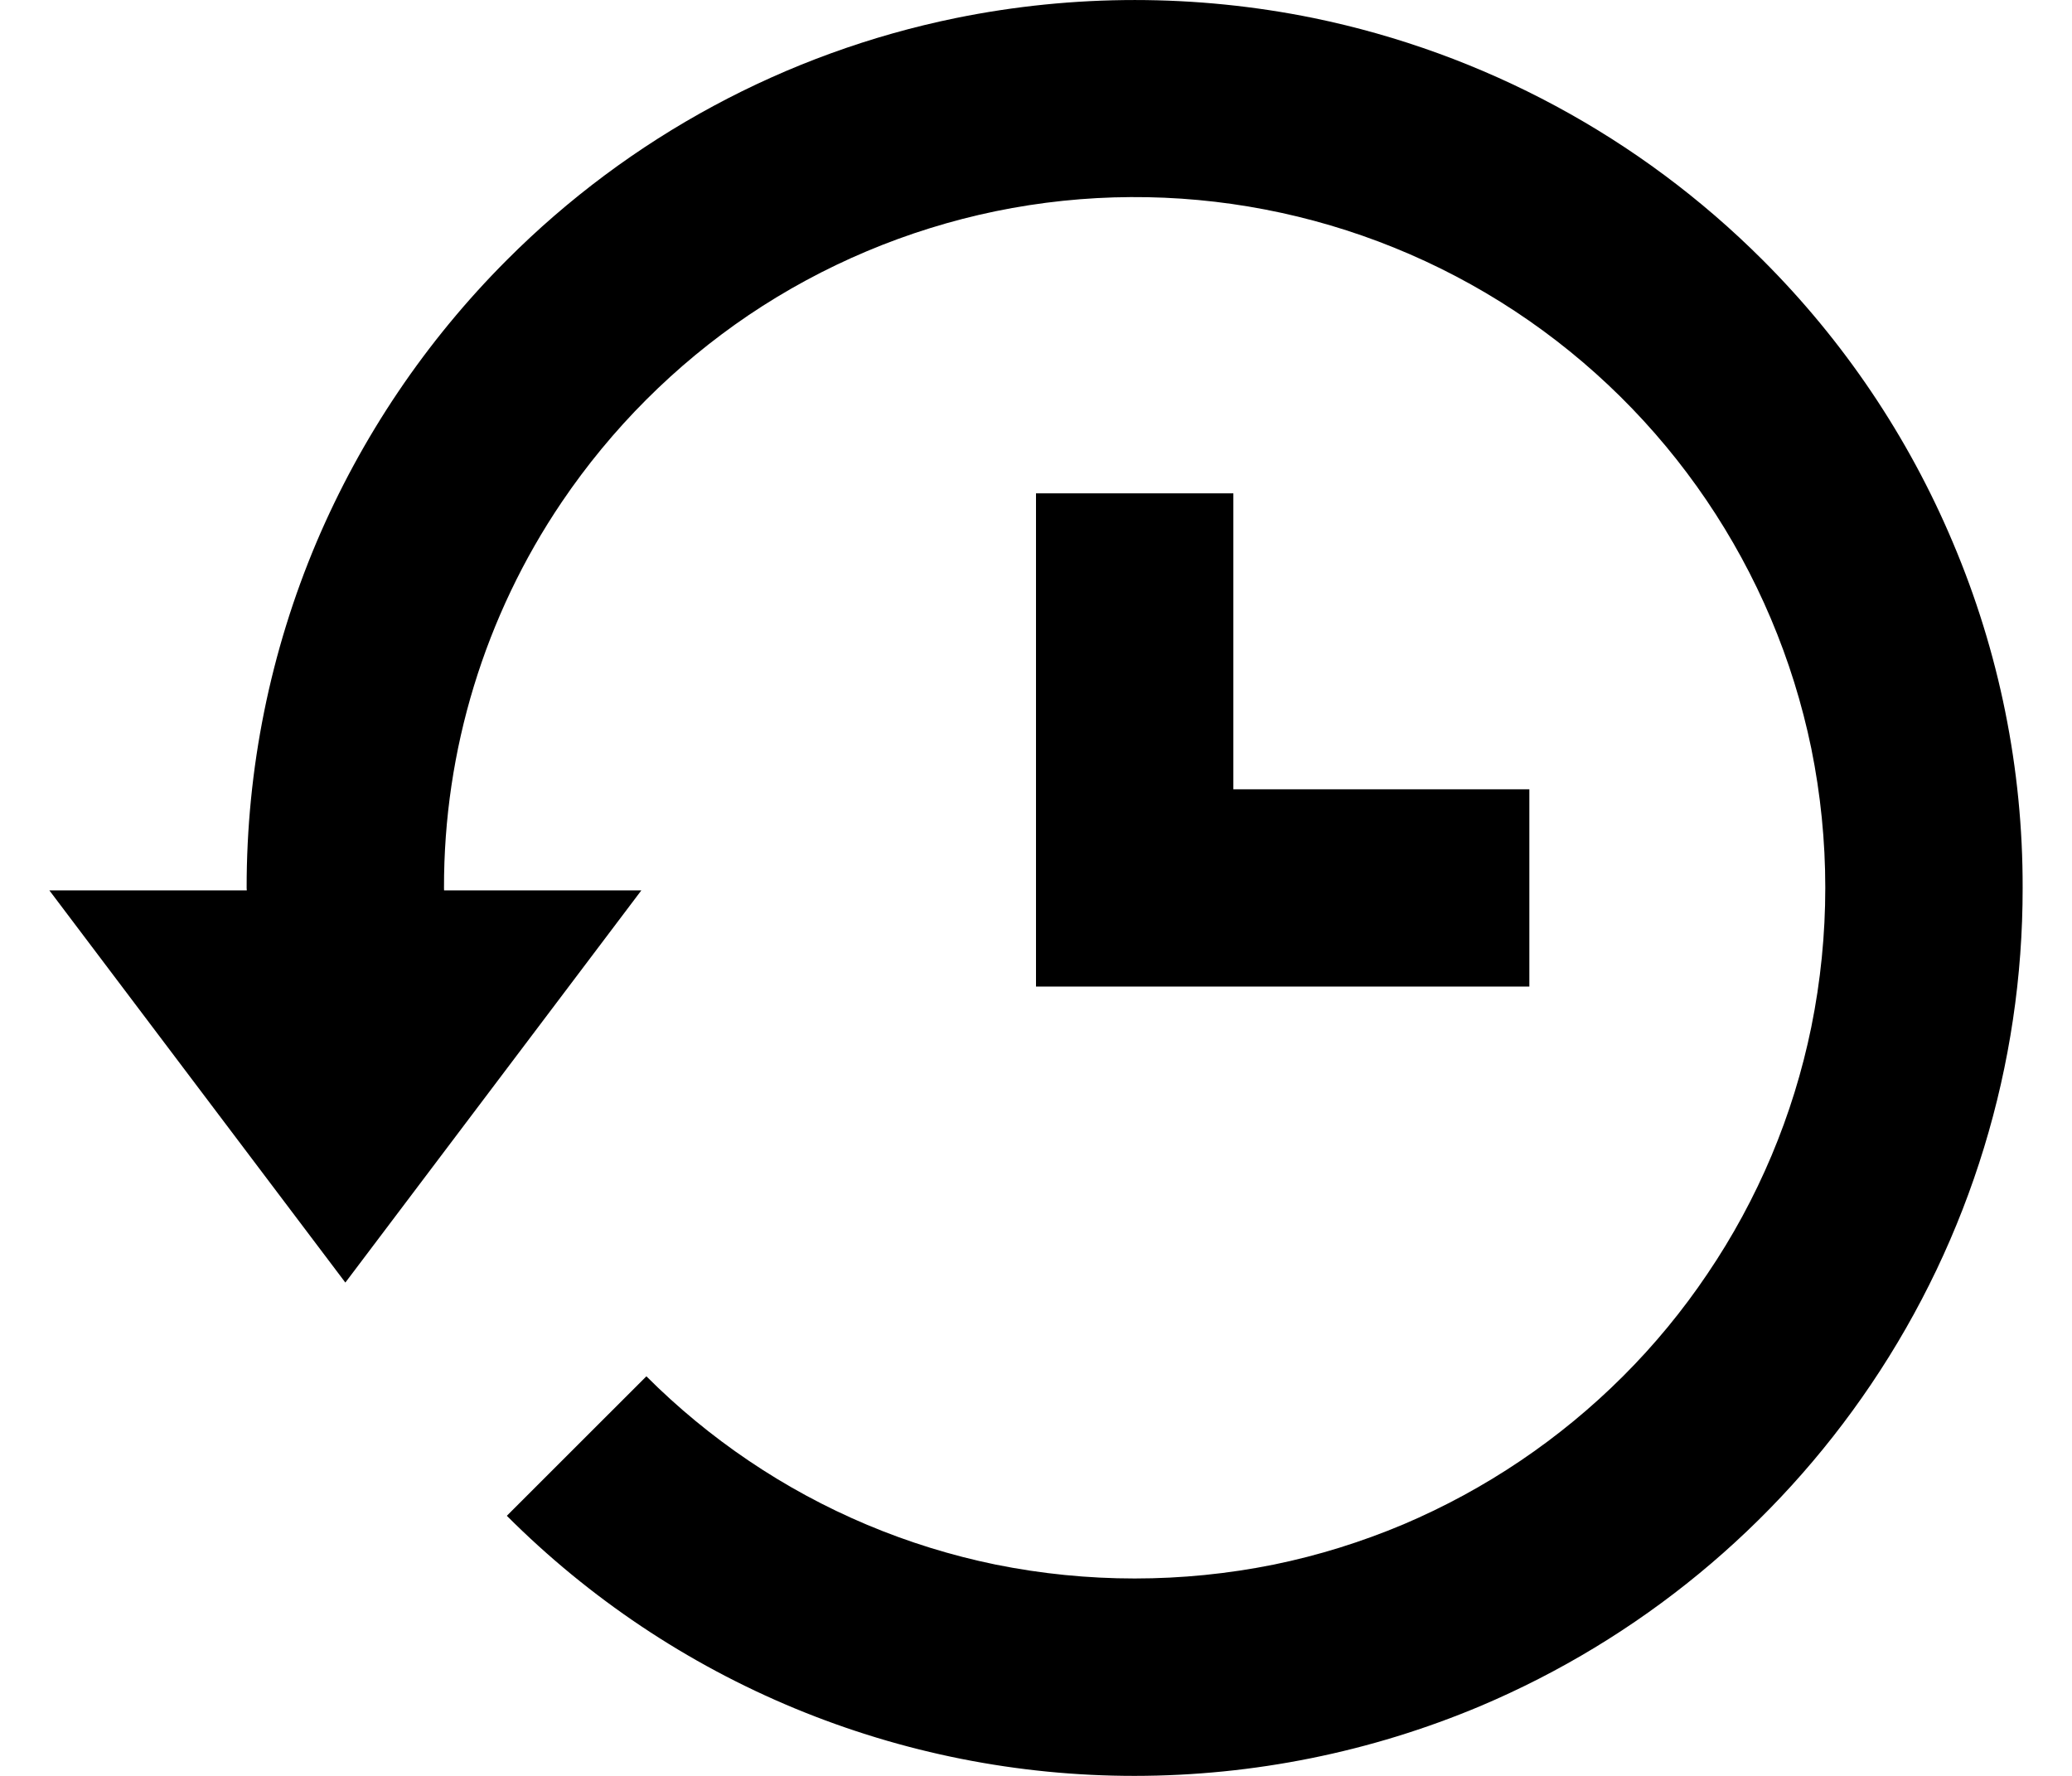
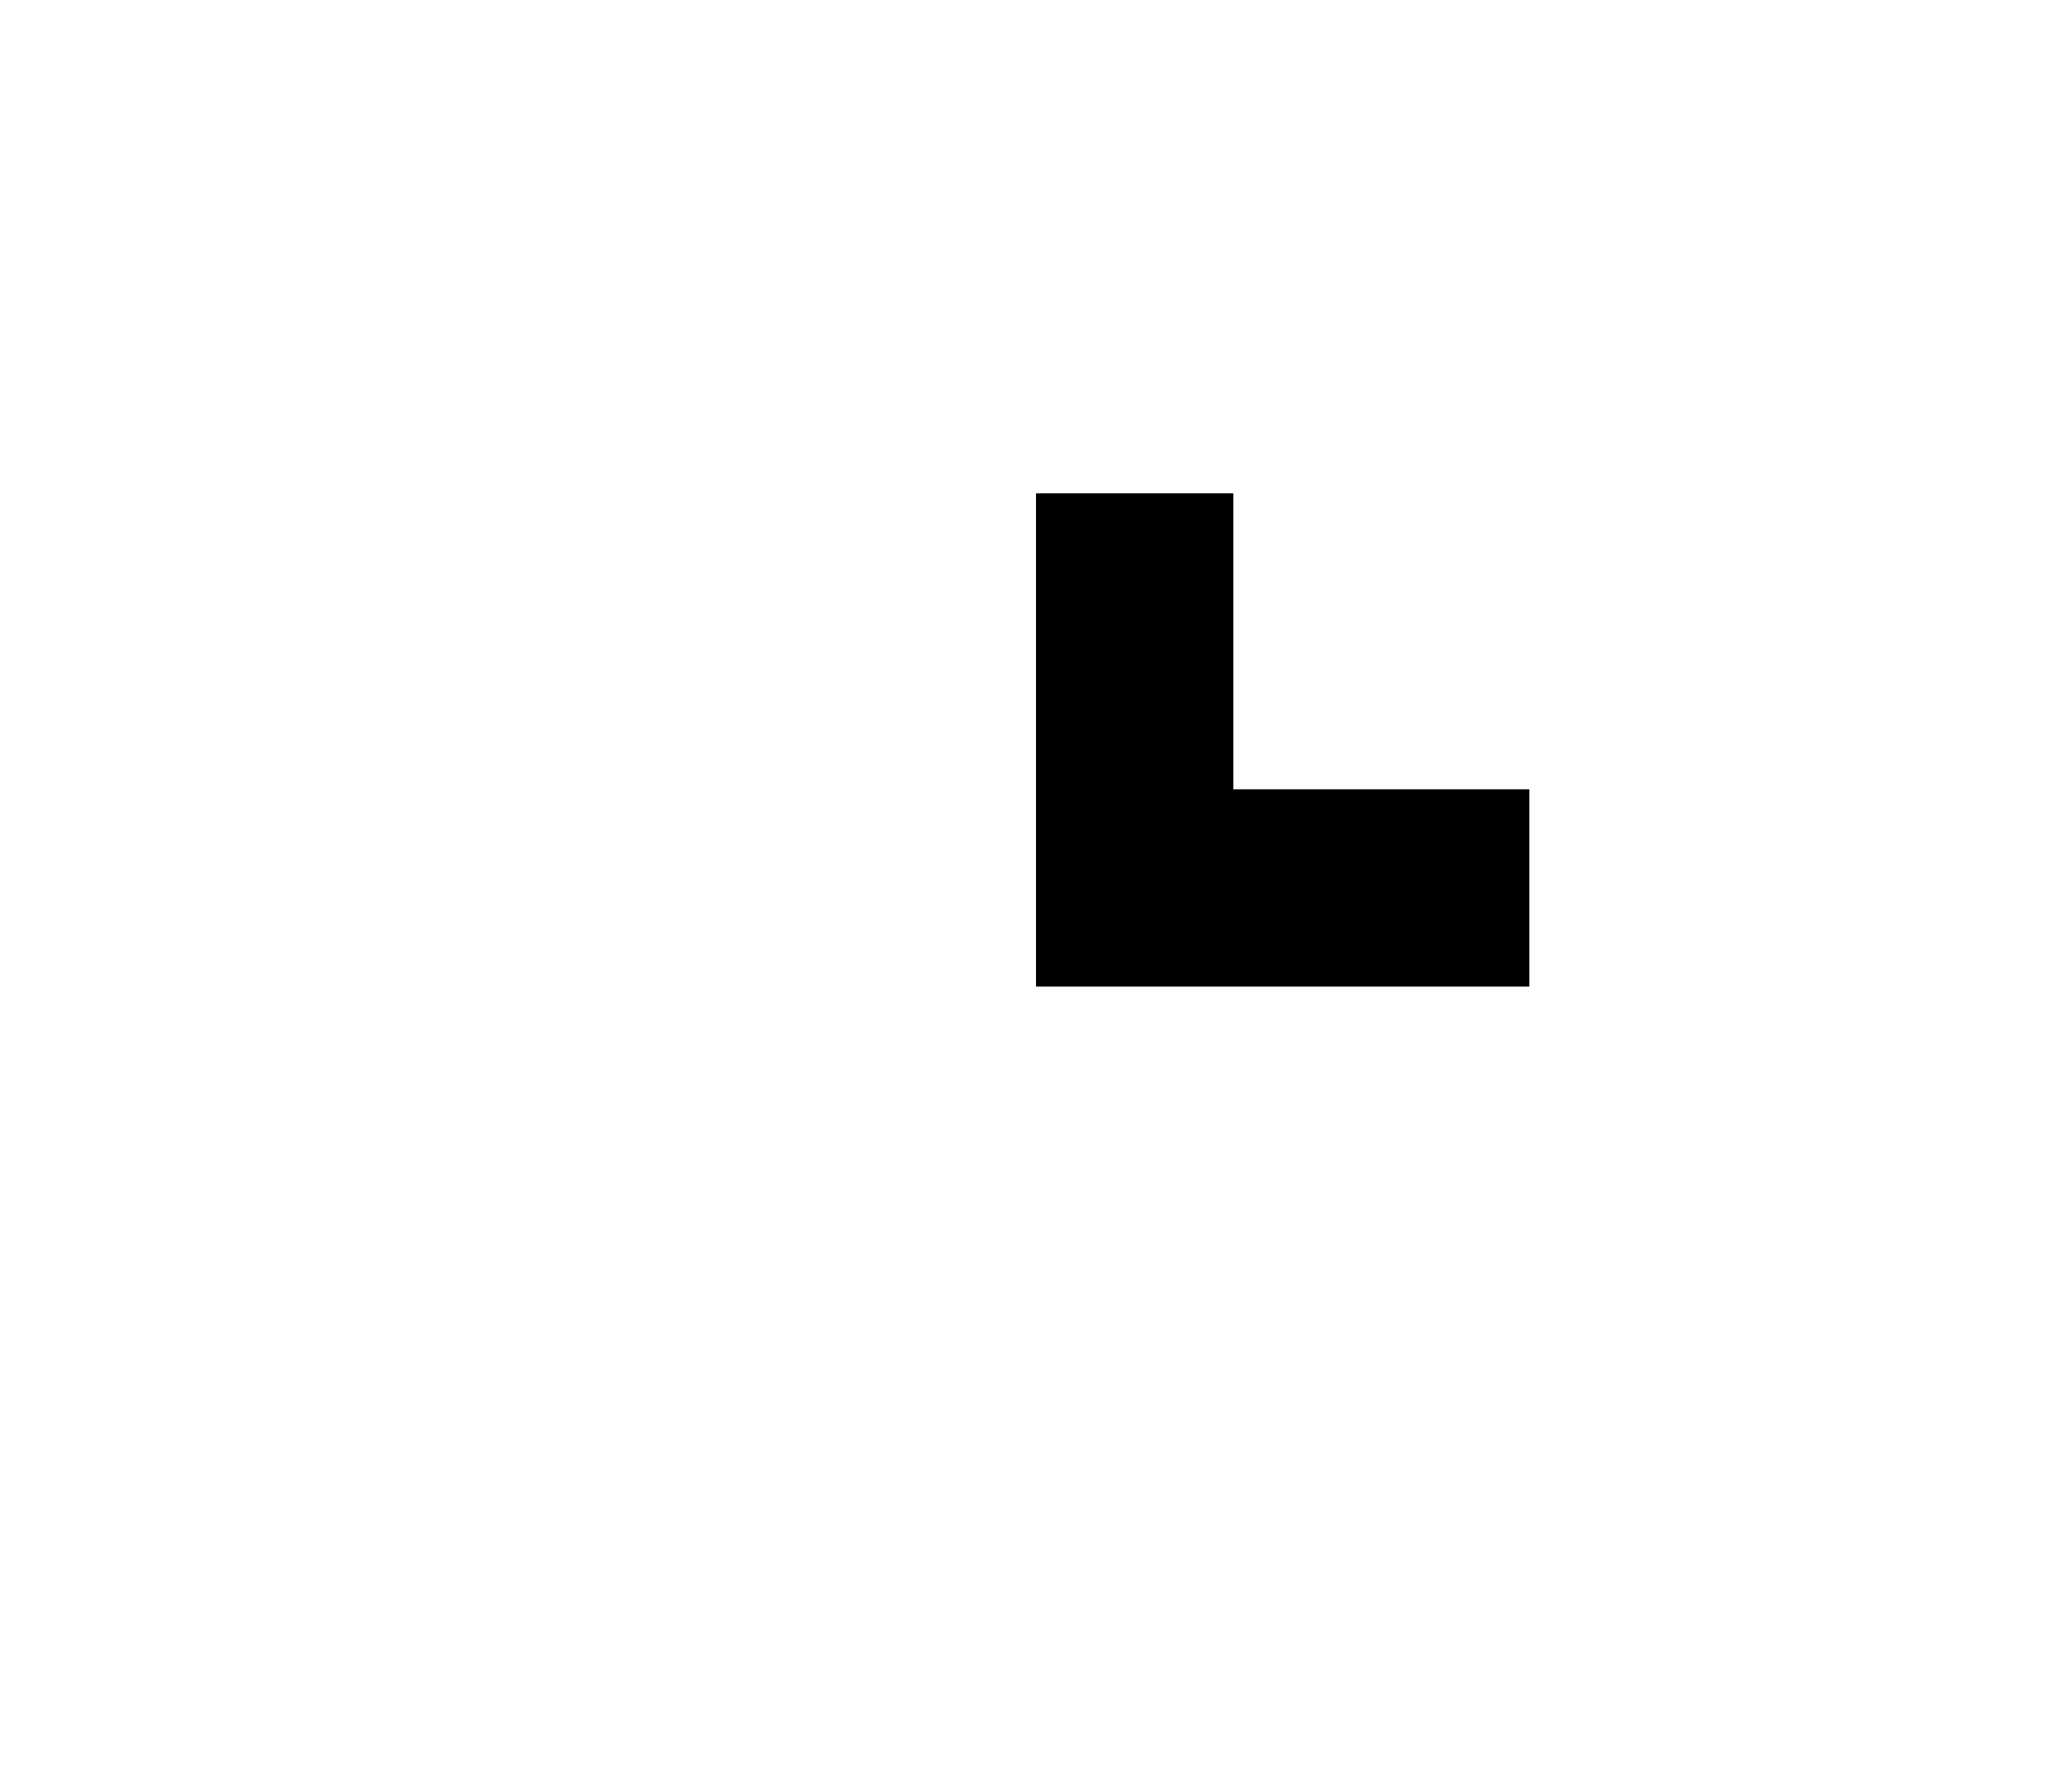
<svg xmlns="http://www.w3.org/2000/svg" width="28" height="24" viewBox="0 0 28 24" fill="currentColor">
  <path d="M14 6.667V13.333H20.667V10.667H16.667V6.667H14Z" fill="currentColor" />
-   <path d="M26.389 7.329C25.788 5.903 24.915 4.607 23.819 3.513C22.16 1.854 20.05 0.717 17.752 0.244C16.157 -0.081 14.513 -0.081 12.917 0.244C10.617 0.714 8.506 1.852 6.848 3.515C5.755 4.609 4.882 5.904 4.277 7.328C3.652 8.806 3.331 10.395 3.333 12L3.335 12.033H0.667L4.667 17.333L8.667 12.033H6.001L6 12C5.996 10.14 6.551 8.323 7.593 6.783C8.266 5.789 9.121 4.933 10.115 4.26C11.125 3.579 12.259 3.102 13.452 2.855C15.877 2.356 18.4 2.841 20.468 4.202C22.535 5.564 23.977 7.69 24.477 10.115C24.729 11.357 24.729 12.637 24.477 13.88C24.233 15.074 23.756 16.208 23.072 17.217C22.739 17.712 22.356 18.177 21.933 18.599C21.082 19.449 20.075 20.129 18.967 20.6C18.402 20.838 17.816 21.021 17.216 21.144C15.974 21.395 14.694 21.395 13.452 21.144C12.259 20.899 11.126 20.422 10.117 19.74C9.621 19.405 9.158 19.023 8.735 18.6L6.849 20.485C7.963 21.6 9.285 22.485 10.741 23.088C12.197 23.691 13.758 24.001 15.333 24C16.938 23.999 18.525 23.679 20.004 23.057C22.148 22.15 23.982 20.64 25.283 18.711C26.622 16.729 27.336 14.392 27.333 12C27.337 10.395 27.016 8.807 26.389 7.329V7.329Z" fill="currentColor" />
</svg>